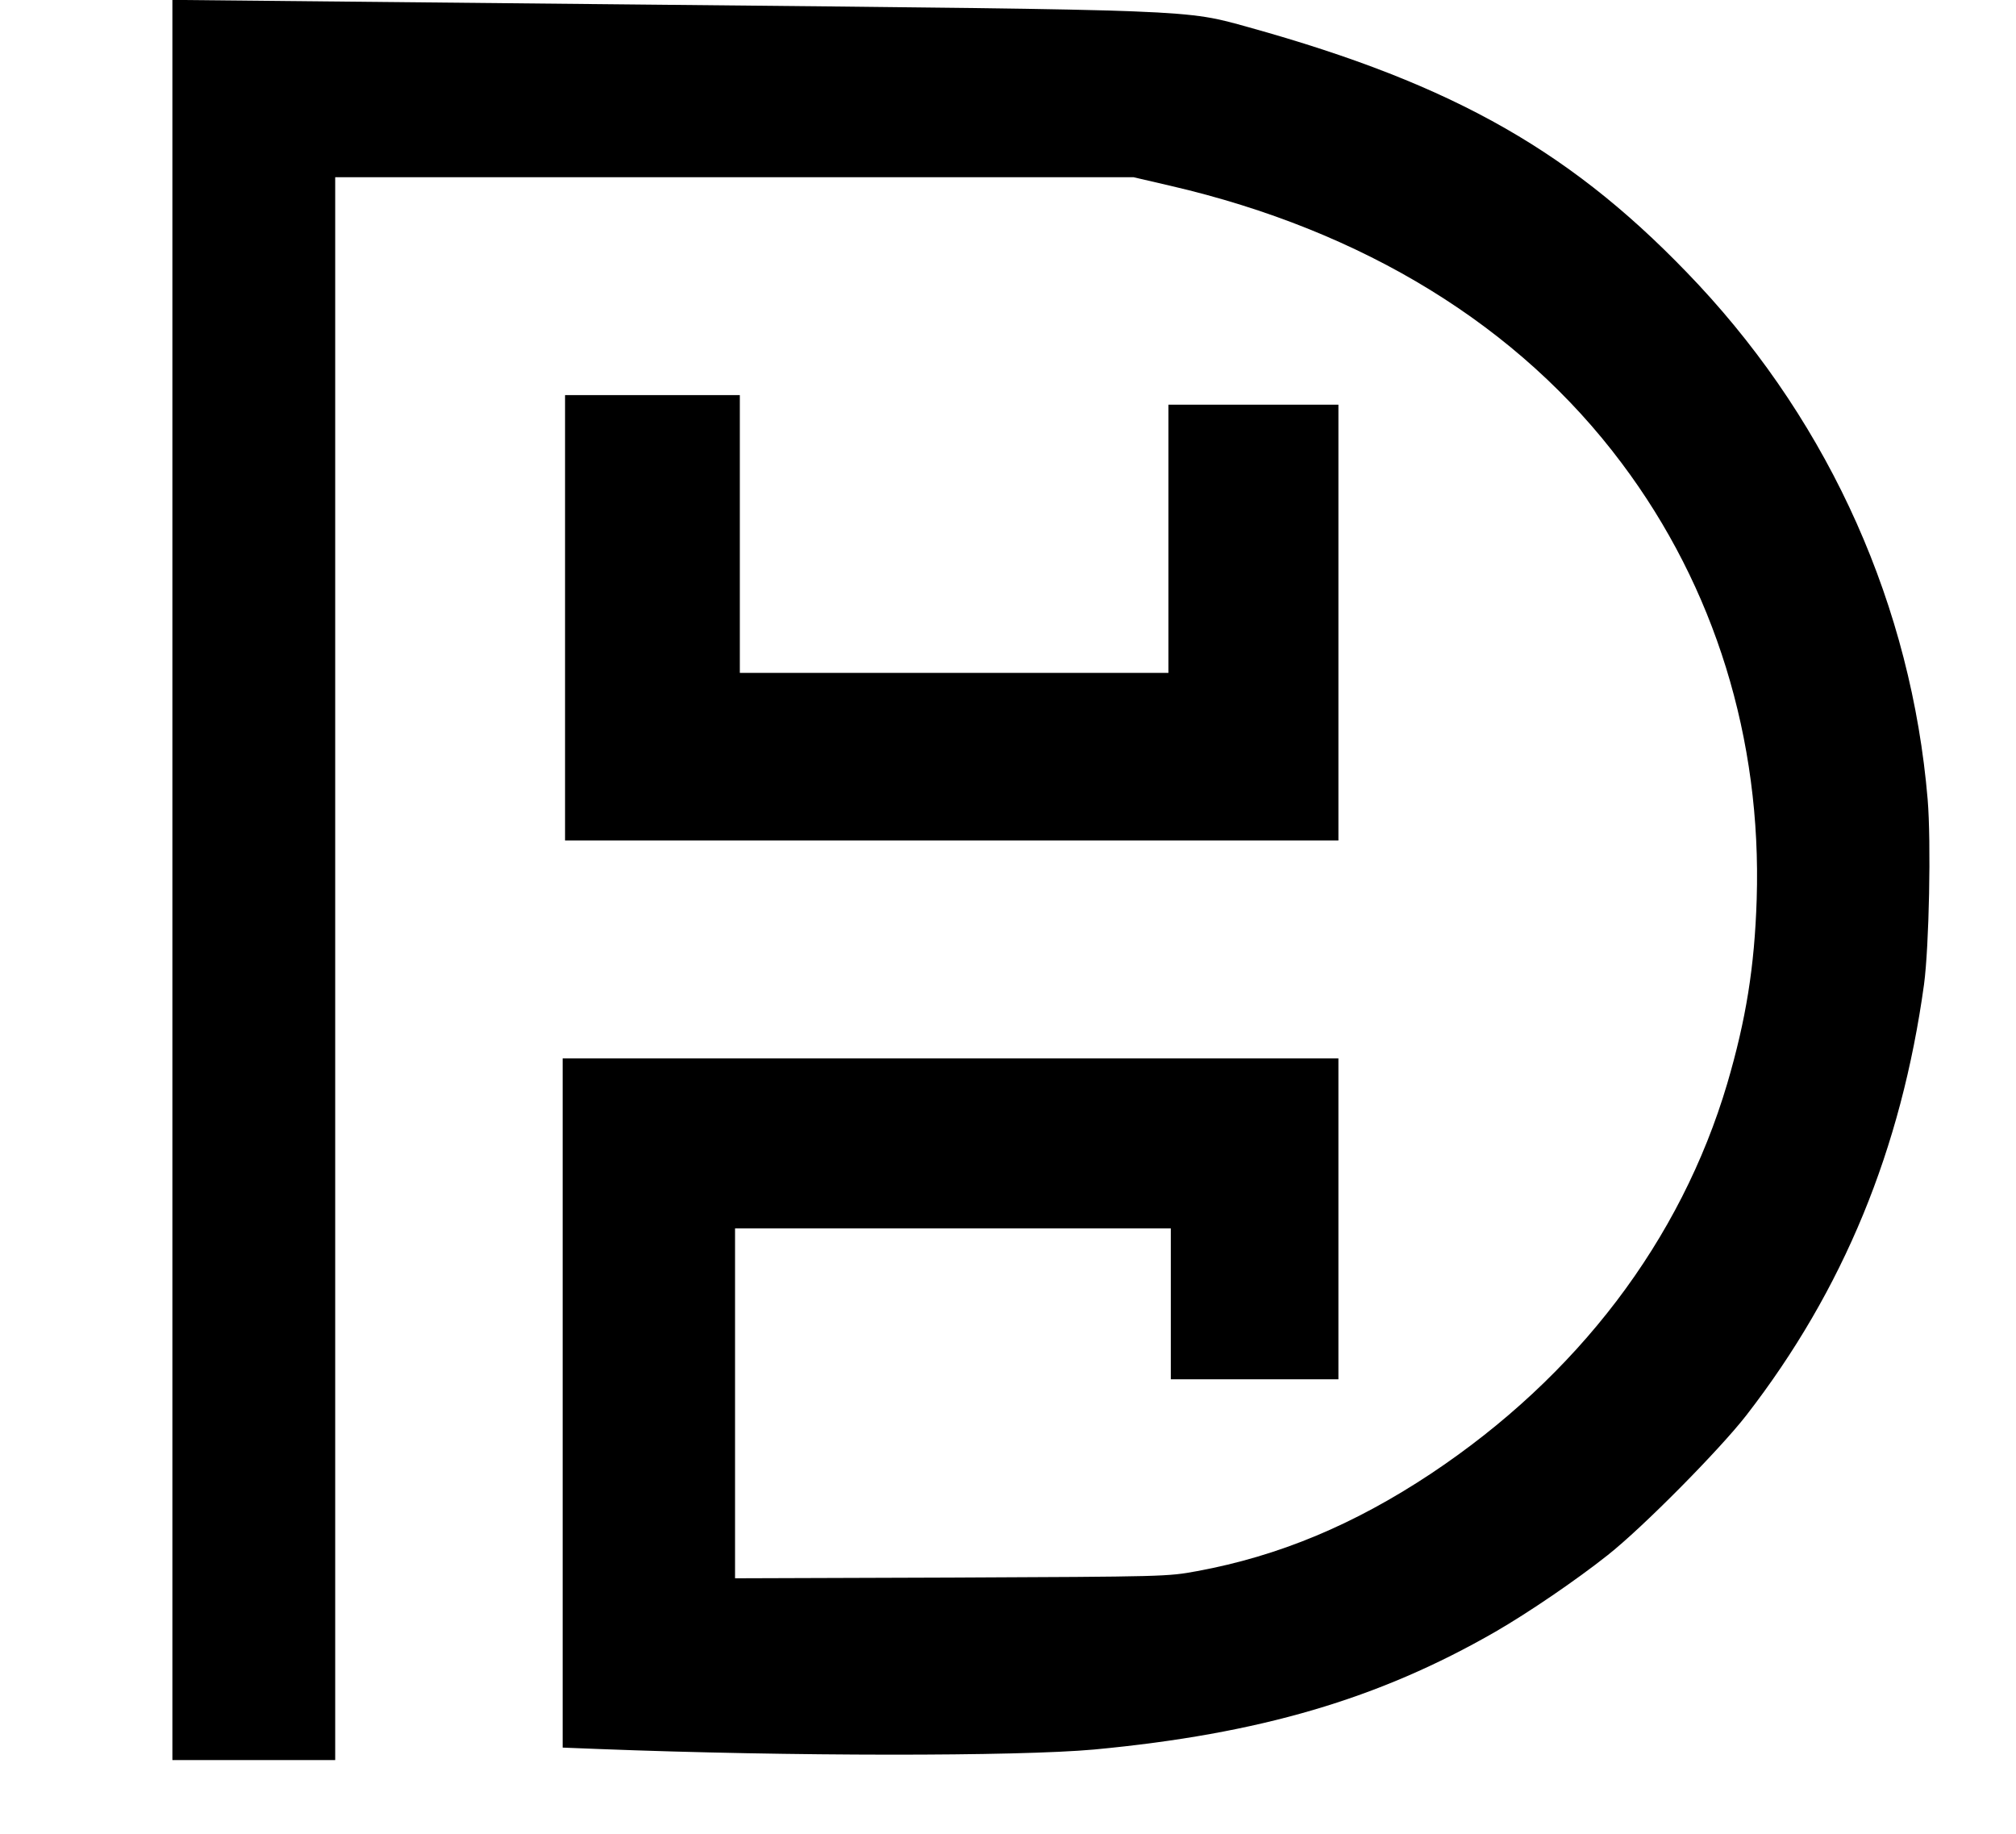
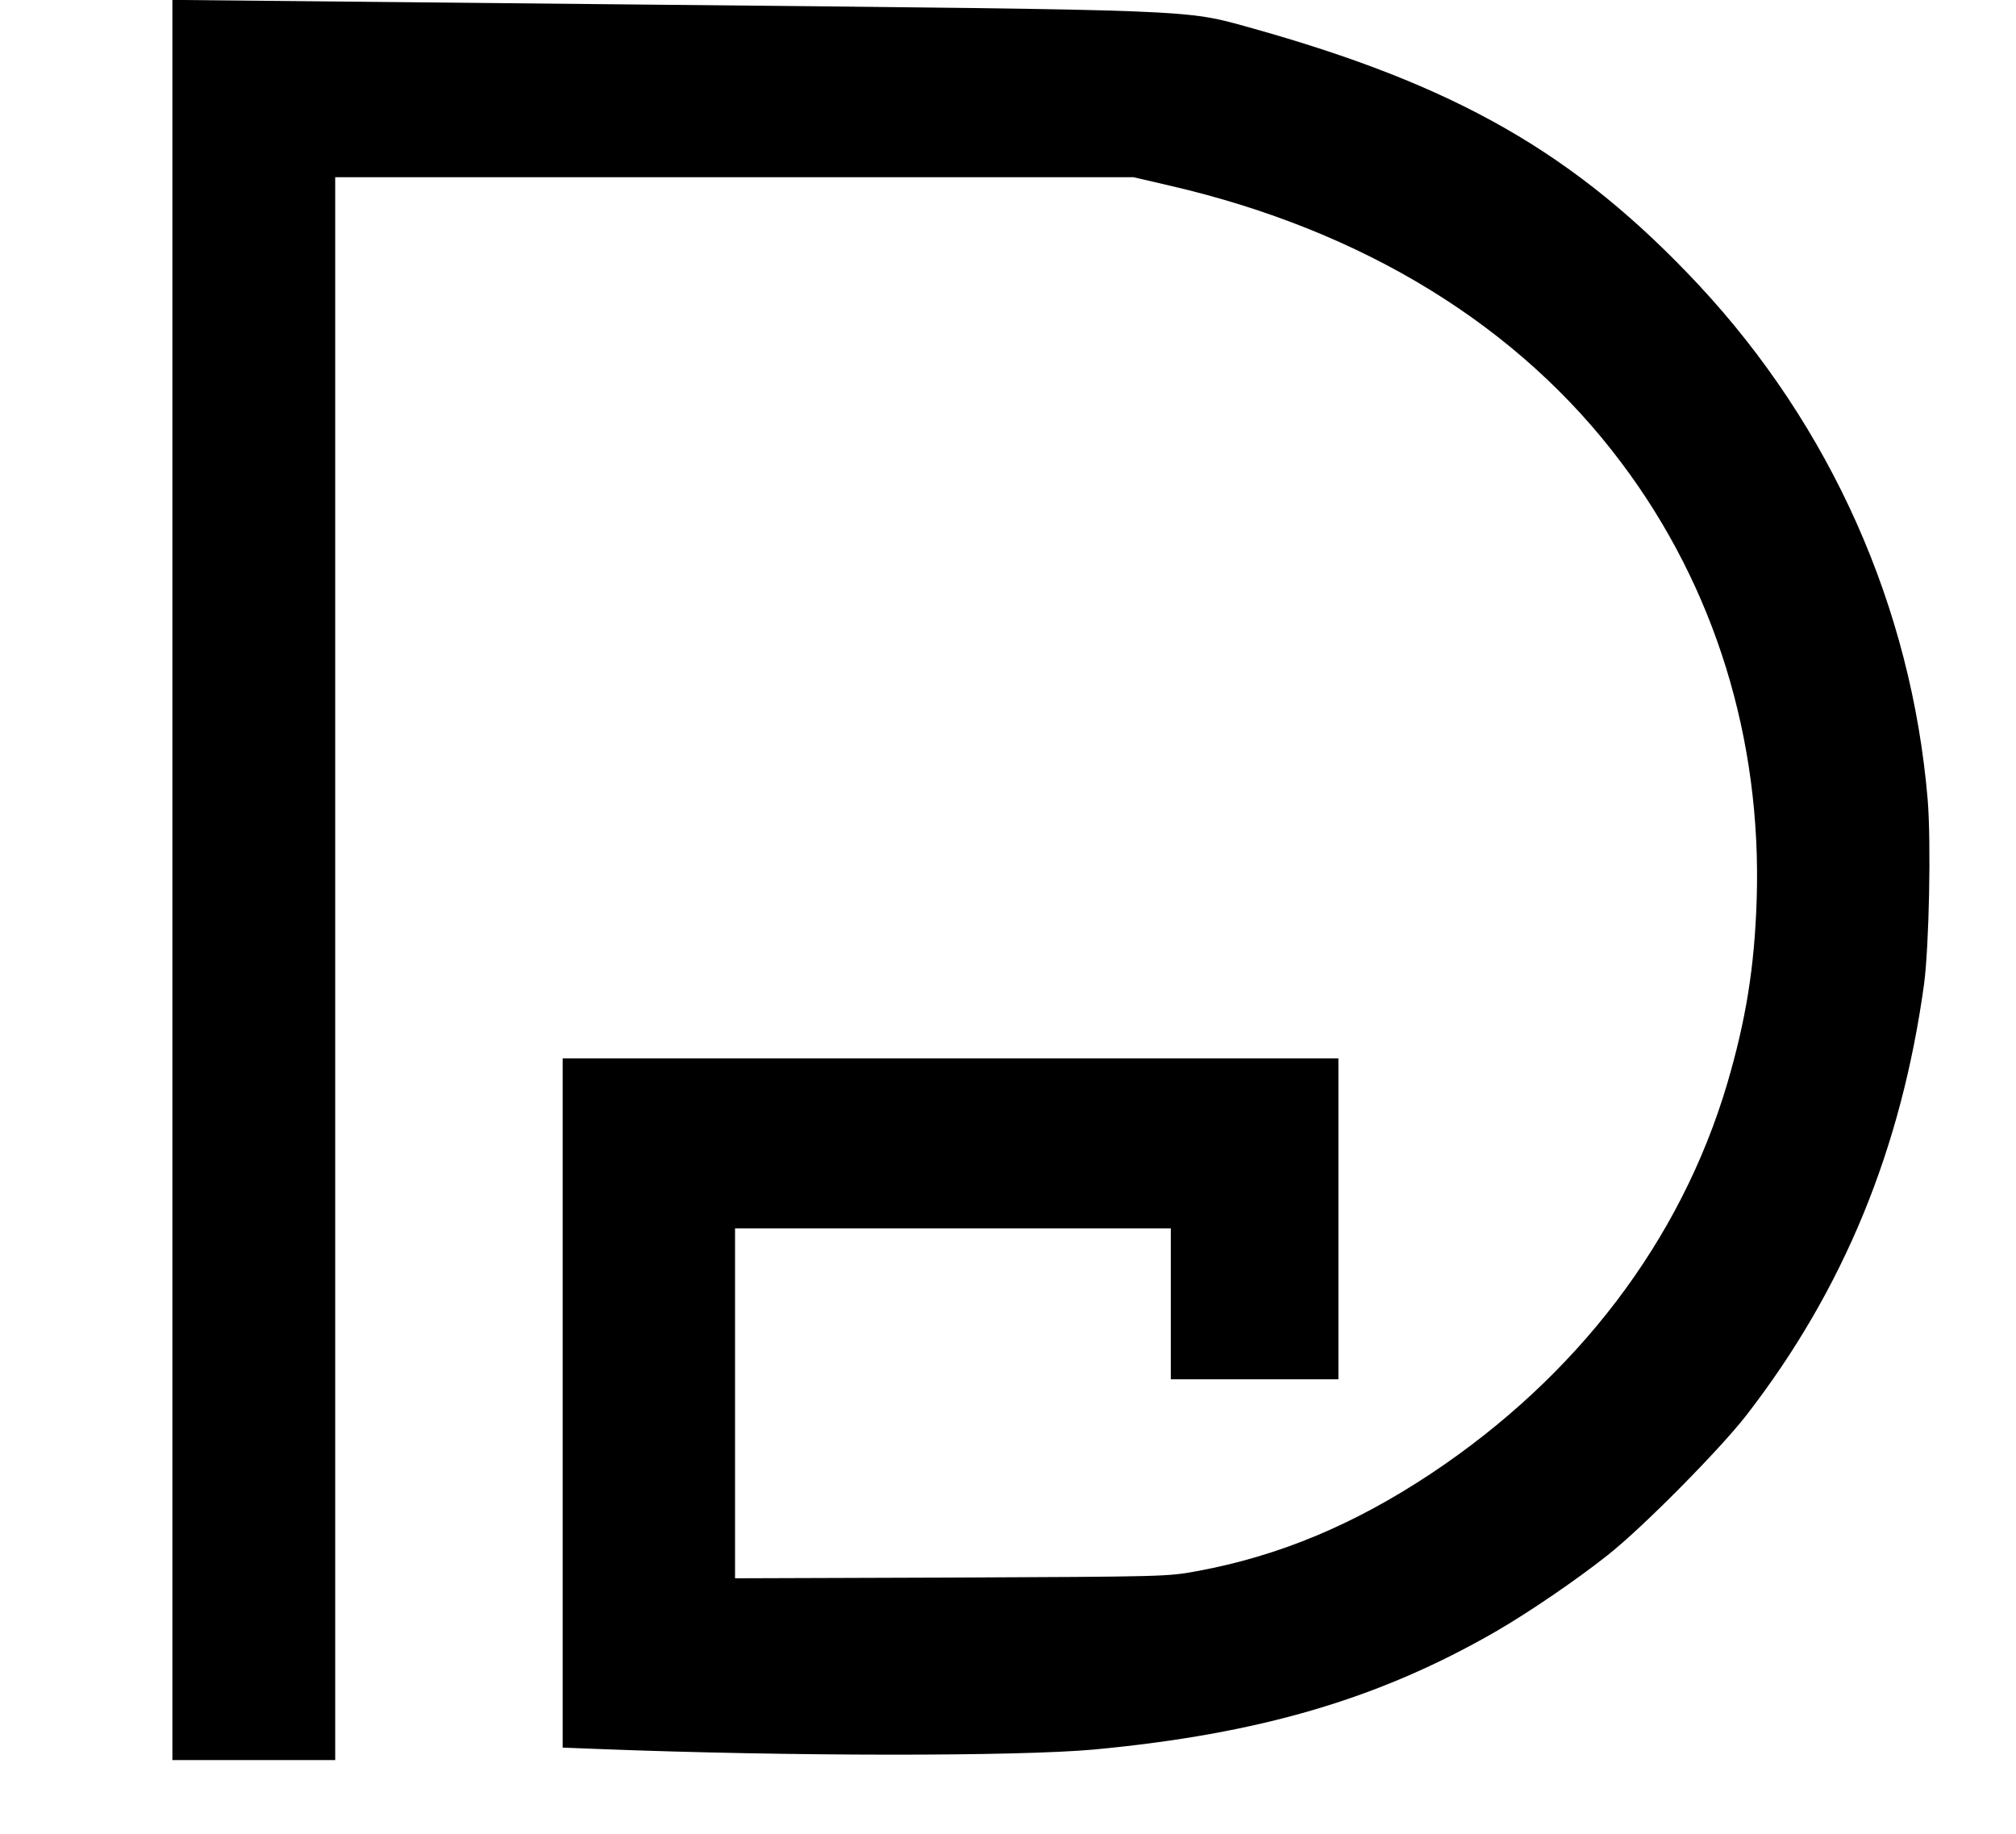
<svg xmlns="http://www.w3.org/2000/svg" version="1.0" width="842pt" height="766pt" viewBox="0 0 842 766" preserveAspectRatio="xMidYMid meet">
  <g transform="translate(0,766) scale(0.1,-0.1)" fill="#000000" stroke="none">
    <path d="M720 3985 l0 -3675 340 0 340 0 0 3305 0 3305 1667 0 1667 0 155 -36 c807 -187 1456 -586 1884 -1158 389 -518 585 -1152 564 -1821 -9 -284 -45 -504 -123 -770 -194 -655 -625 -1222 -1239 -1630 -320 -212 -633 -343 -975 -406 -124 -23 -134 -23 -1027 -27 l-903 -3 0 731 0 730 910 0 910 0 0 -315 0 -315 350 0 350 0 0 670 0 670 -1620 0 -1620 0 0 -1439 0 -1439 153 -6 c798 -31 1746 -31 2067 -2 691 65 1188 211 1676 492 137 79 338 216 469 320 147 116 468 441 579 584 405 523 647 1110 742 1800 21 159 30 592 15 772 -68 803 -404 1556 -957 2149 -514 549 -1012 834 -1878 1075 -268 74 -204 72 -2436 94 -1086 11 -1994 20 -2017 20 l-43 0 0 -3675z" />
-     <path d="M2360 5080 l0 -930 1615 0 1615 0 0 910 0 910 -355 0 -355 0 0 -560 0 -560 -895 0 -895 0 0 580 0 580 -365 0 -365 0 0 -930z" />
  </g>
</svg>